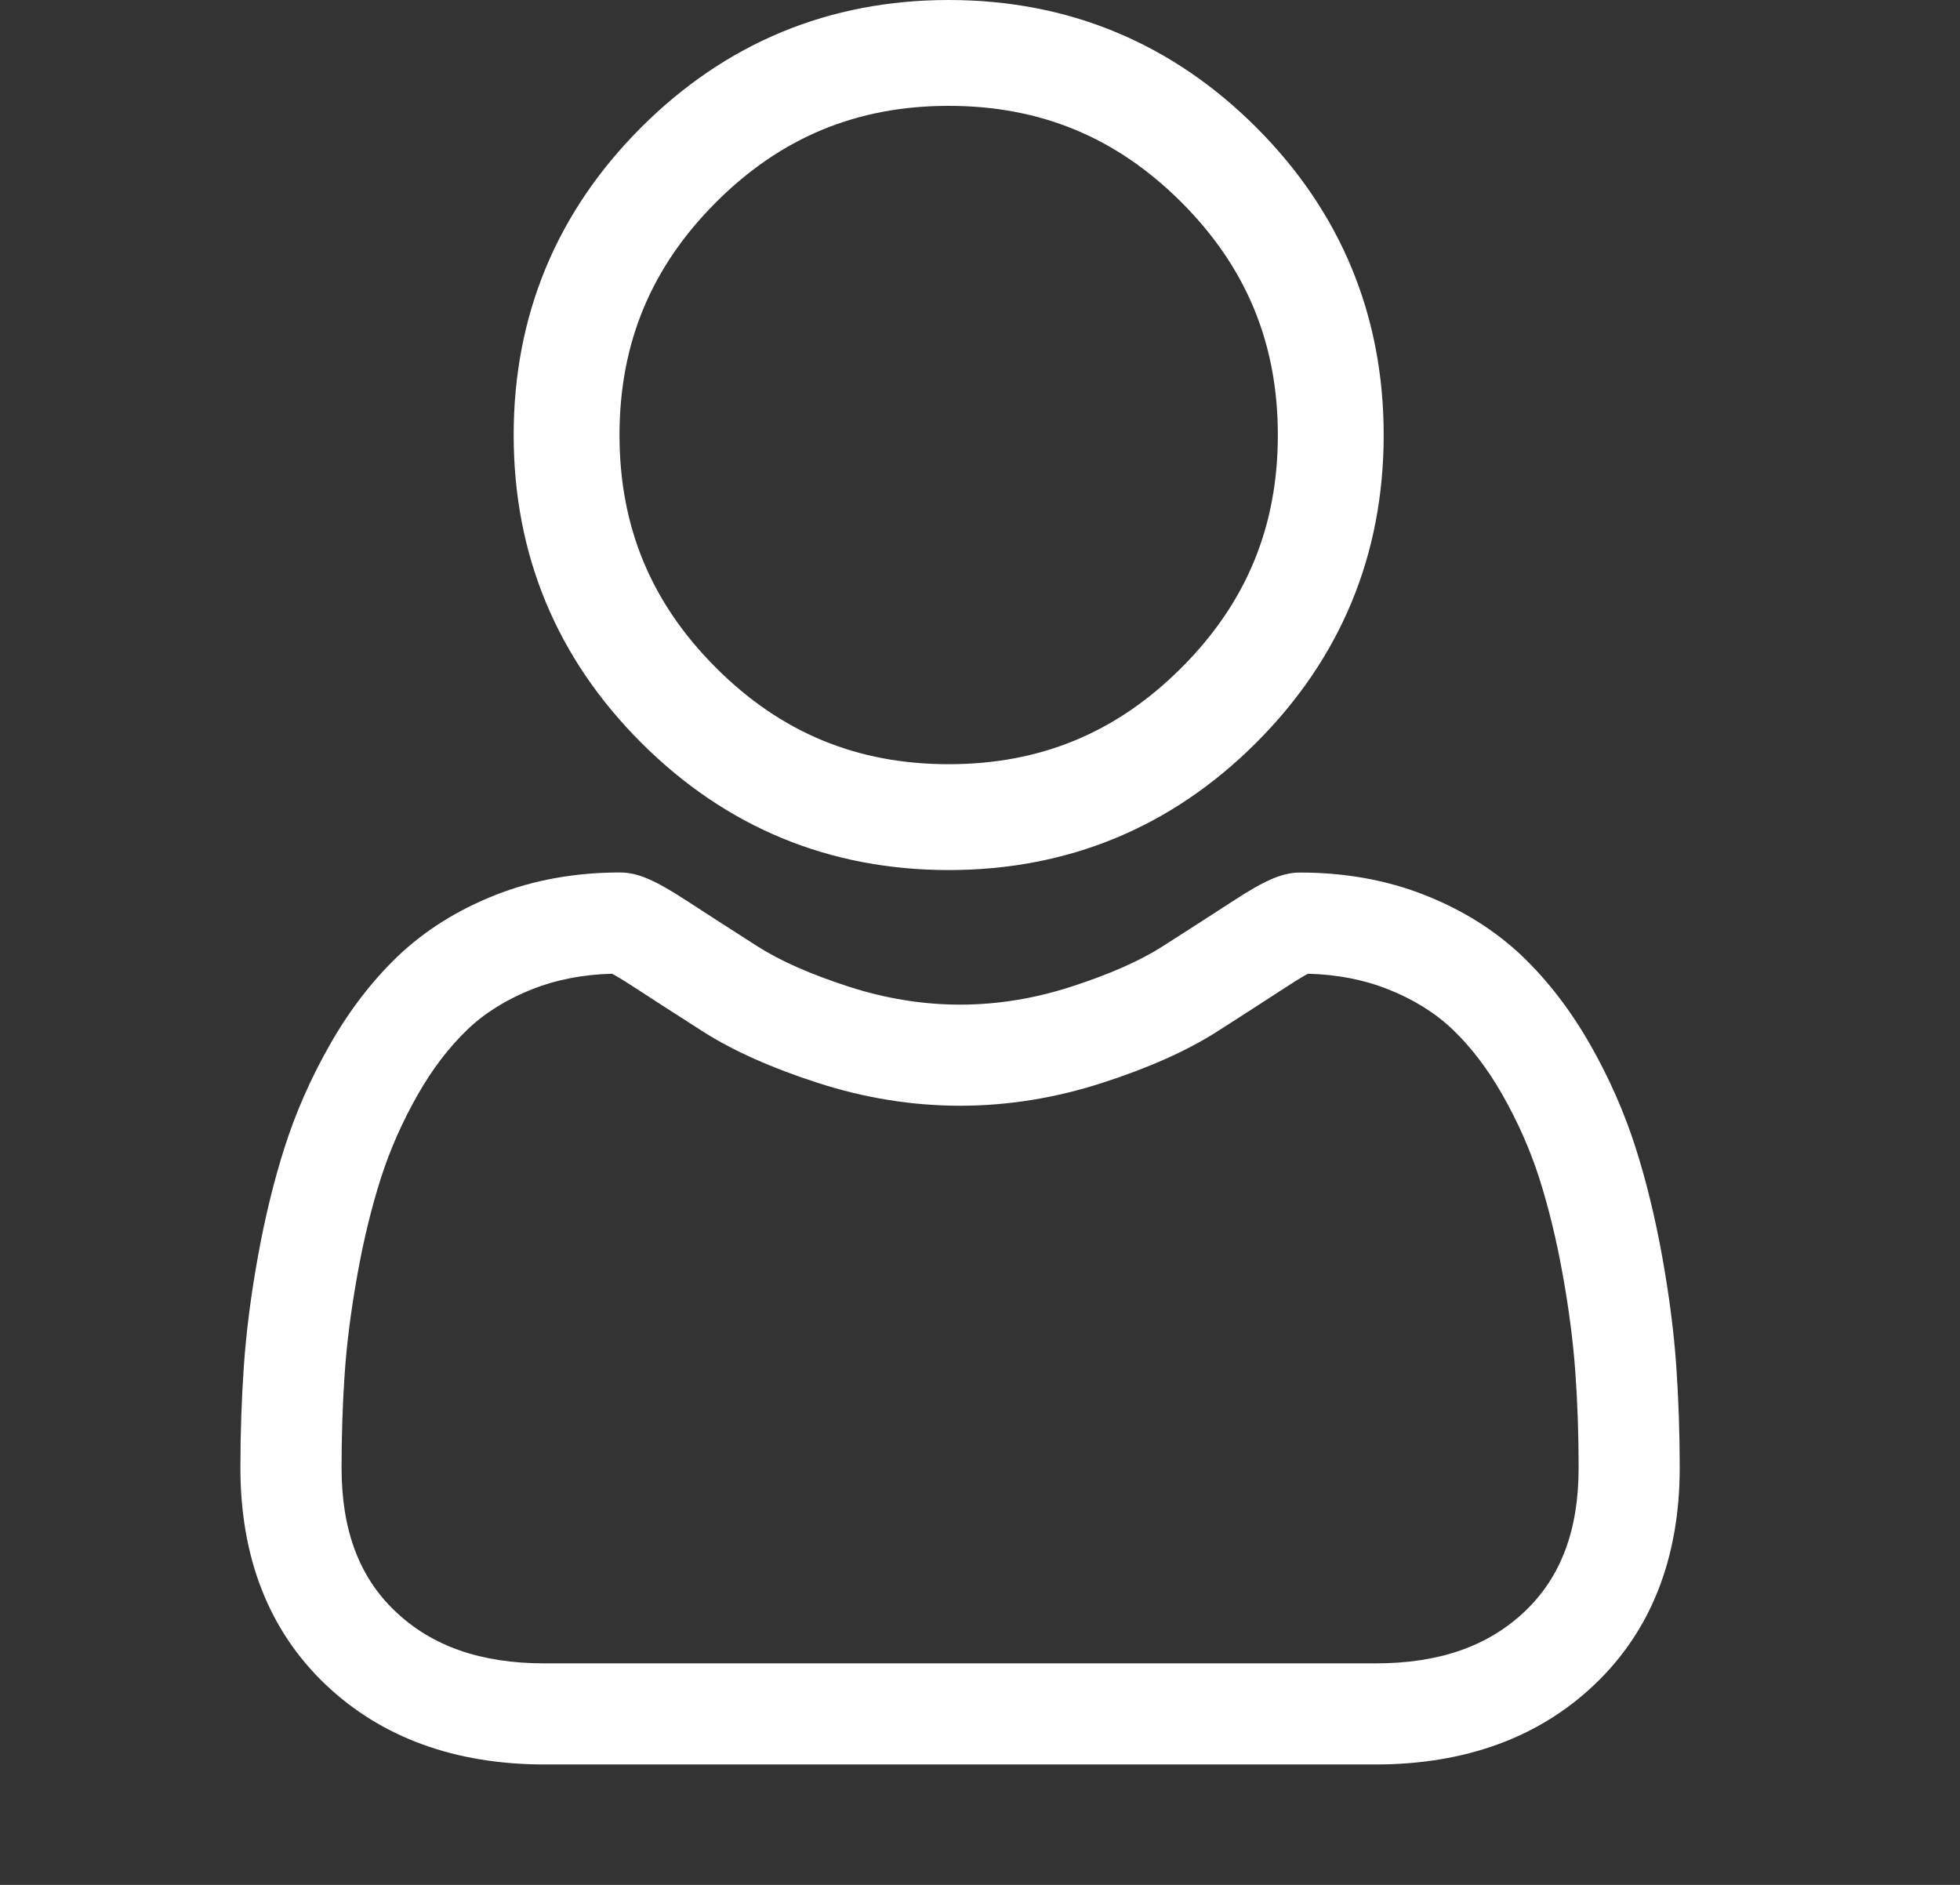
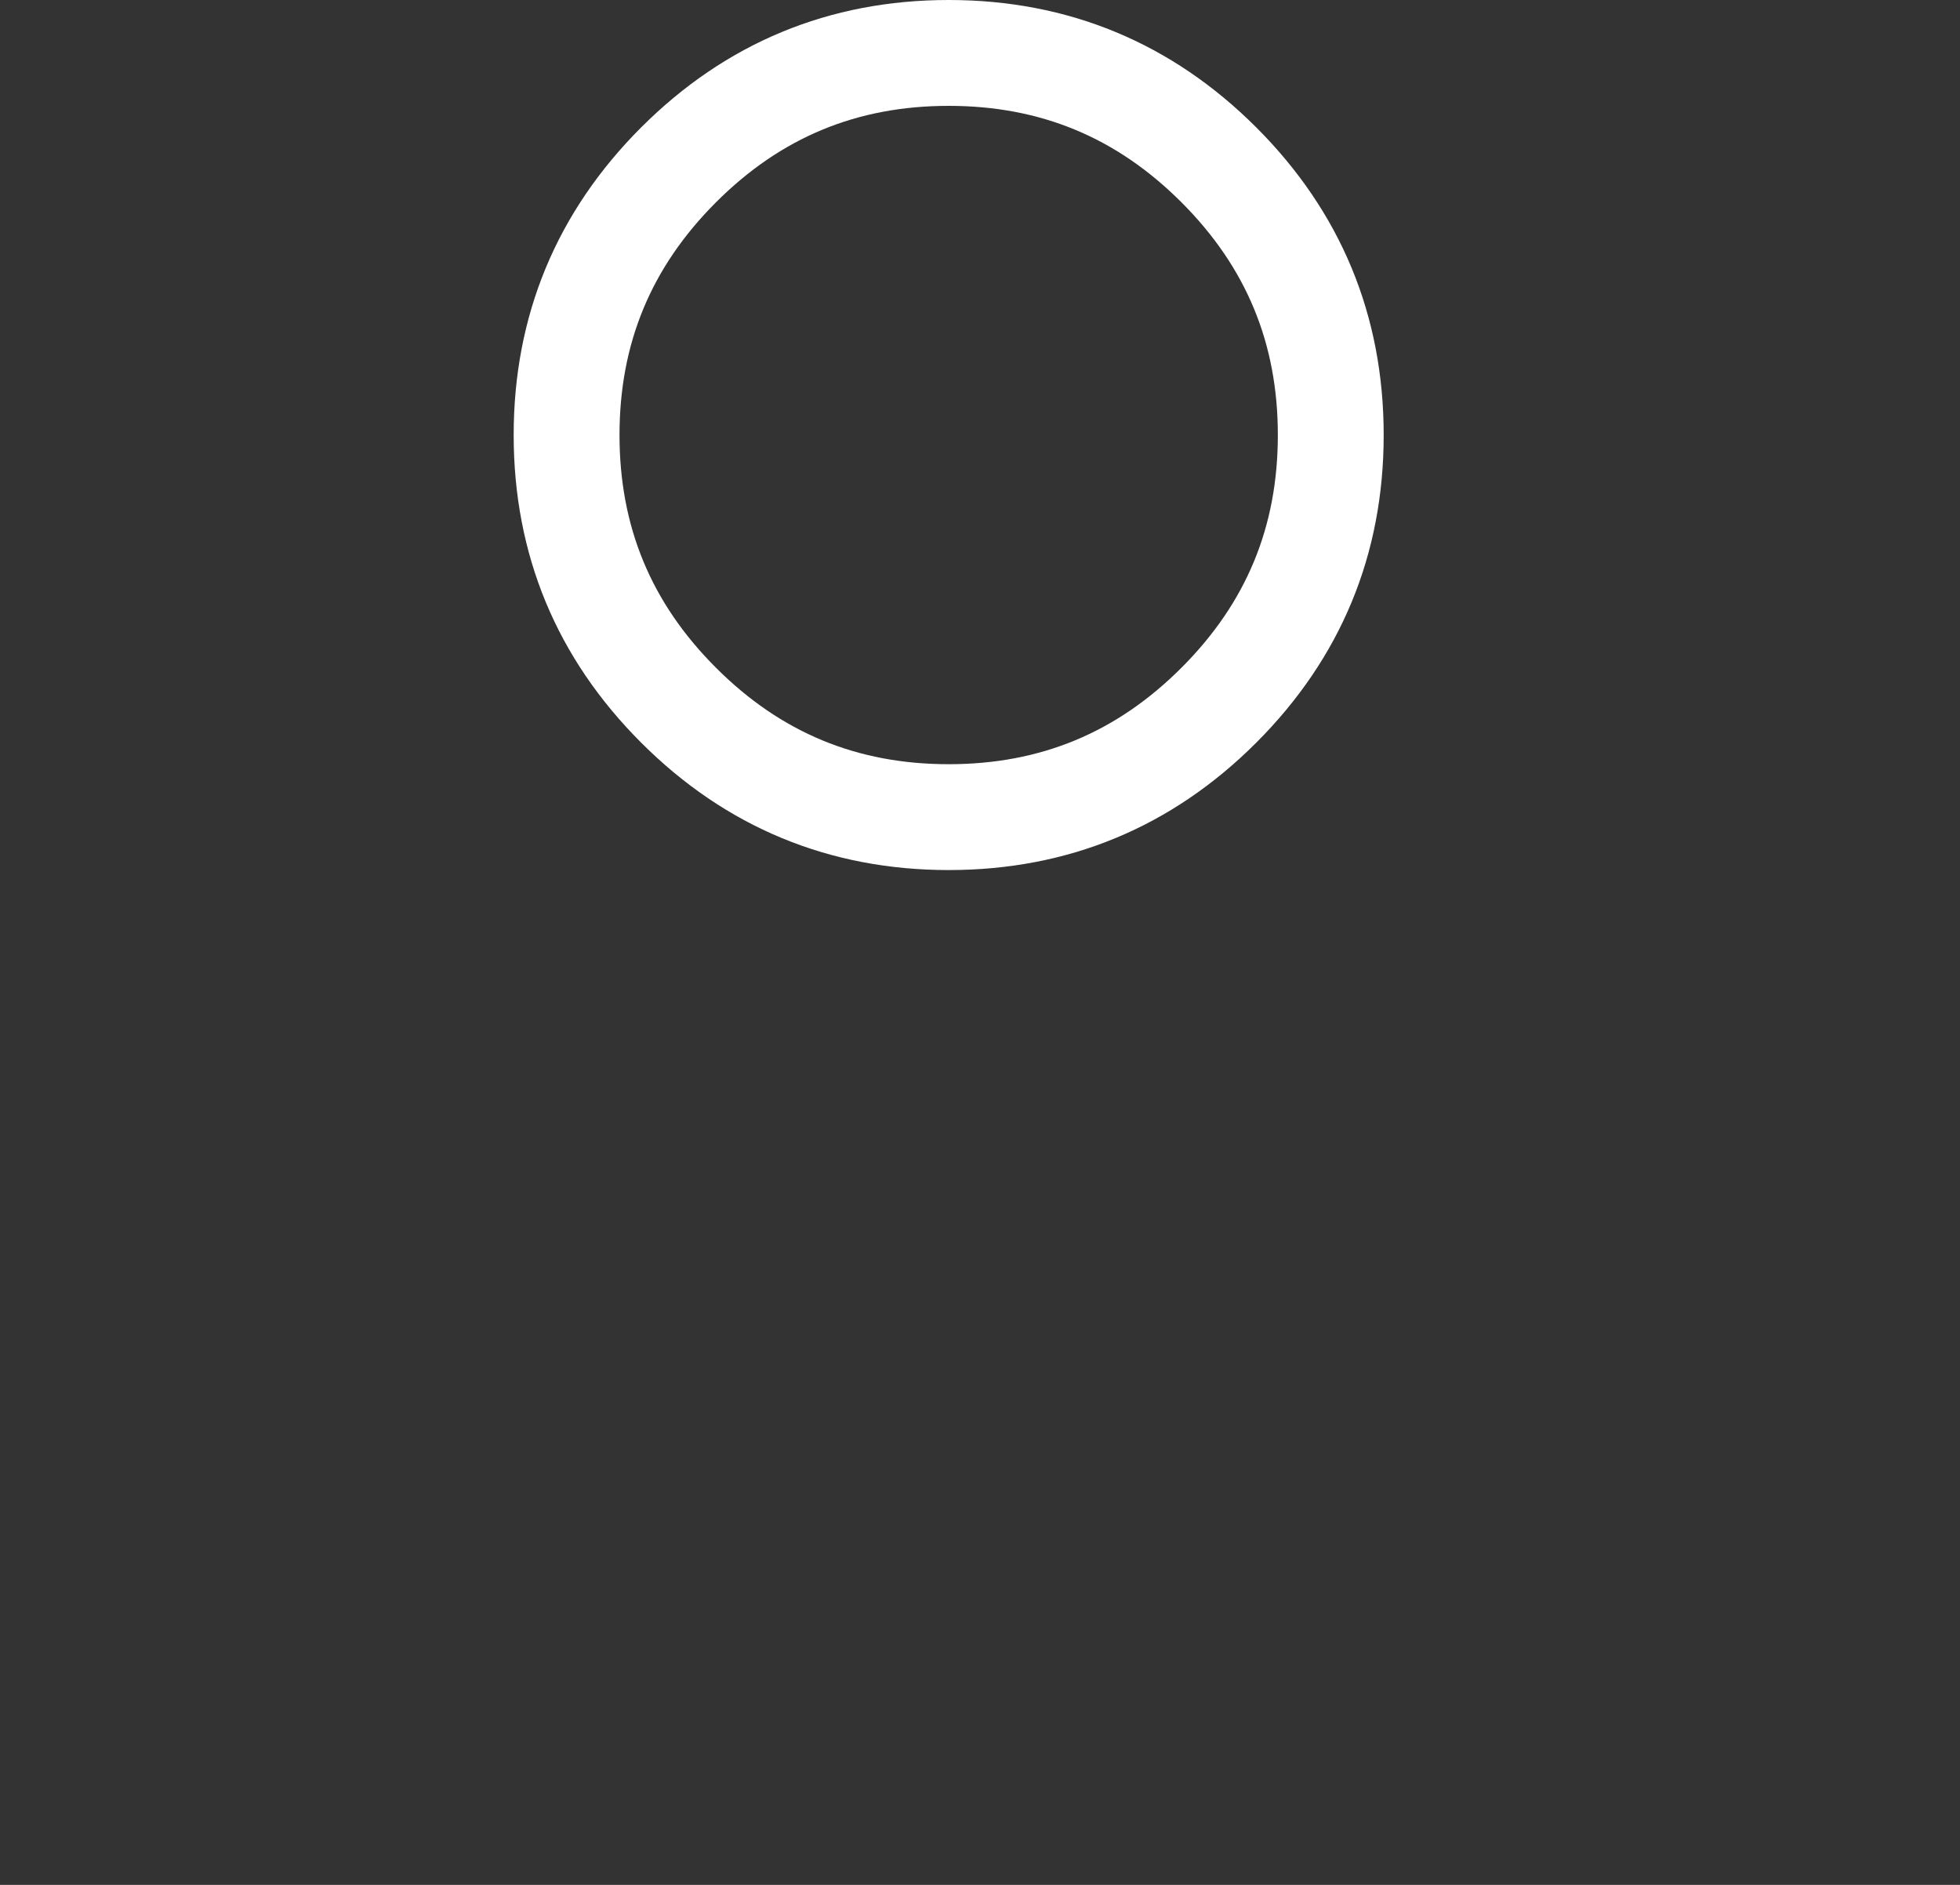
<svg xmlns="http://www.w3.org/2000/svg" width="26" height="25" viewBox="0 0 26 25" fill="none">
  <rect x="0" y="0" width="26" height="25" fill="#333333" stroke="none" />
  <g clip-path="url(#clip0)">
    <path d="M12.585 11.54C14.17 11.54 15.543 10.972 16.665 9.85C17.787 8.728 18.355 7.356 18.355 5.77C18.355 4.185 17.787 2.812 16.665 1.69C15.543 0.569 14.17 0 12.585 0C10.999 0 9.627 0.569 8.505 1.69C7.383 2.812 6.814 4.185 6.814 5.77C6.814 7.356 7.383 8.728 8.505 9.85C9.627 10.972 11 11.54 12.585 11.54ZM9.498 2.683C10.359 1.822 11.368 1.404 12.585 1.404C13.801 1.404 14.811 1.822 15.672 2.683C16.533 3.544 16.951 4.554 16.951 5.77C16.951 6.987 16.533 7.996 15.672 8.857C14.811 9.718 13.801 10.136 12.585 10.136C11.369 10.136 10.359 9.718 9.498 8.857C8.637 7.997 8.218 6.987 8.218 5.77C8.218 4.554 8.637 3.544 9.498 2.683Z" fill="white" />
-     <path d="M22.236 18.115C22.205 17.669 22.142 17.183 22.05 16.669C21.957 16.152 21.838 15.663 21.695 15.216C21.547 14.754 21.346 14.297 21.097 13.86C20.839 13.406 20.536 13.011 20.196 12.685C19.84 12.345 19.405 12.071 18.901 11.872C18.399 11.673 17.843 11.573 17.248 11.573C17.015 11.573 16.789 11.668 16.353 11.953C16.084 12.128 15.77 12.33 15.419 12.554C15.12 12.745 14.714 12.924 14.212 13.086C13.723 13.245 13.226 13.325 12.735 13.325C12.245 13.325 11.748 13.245 11.258 13.086C10.757 12.924 10.351 12.745 10.052 12.554C9.704 12.332 9.39 12.13 9.117 11.952C8.682 11.668 8.456 11.572 8.222 11.572C7.627 11.572 7.071 11.673 6.569 11.872C6.066 12.071 5.631 12.345 5.275 12.685C4.935 13.011 4.631 13.406 4.374 13.86C4.125 14.297 3.924 14.753 3.776 15.216C3.633 15.663 3.514 16.152 3.421 16.669C3.328 17.182 3.266 17.669 3.235 18.116C3.205 18.553 3.189 19.008 3.189 19.467C3.189 20.662 3.569 21.629 4.318 22.342C5.058 23.046 6.036 23.403 7.226 23.403H18.245C19.435 23.403 20.414 23.046 21.153 22.342C21.902 21.63 22.282 20.662 22.282 19.467C22.282 19.006 22.266 18.551 22.236 18.115ZM20.229 21.371C19.74 21.836 19.091 22.062 18.245 22.062H7.226C6.38 22.062 5.731 21.836 5.243 21.371C4.763 20.915 4.531 20.292 4.531 19.467C4.531 19.038 4.545 18.615 4.573 18.209C4.601 17.81 4.657 17.372 4.741 16.906C4.823 16.447 4.928 16.015 5.053 15.625C5.173 15.25 5.337 14.879 5.54 14.522C5.733 14.182 5.956 13.89 6.202 13.654C6.432 13.434 6.722 13.254 7.063 13.119C7.379 12.994 7.734 12.925 8.119 12.915C8.166 12.94 8.25 12.988 8.385 13.076C8.661 13.256 8.979 13.461 9.33 13.685C9.726 13.937 10.236 14.165 10.846 14.362C11.469 14.564 12.104 14.666 12.735 14.666C13.366 14.666 14.002 14.564 14.624 14.362C15.235 14.165 15.745 13.937 16.141 13.685C16.501 13.455 16.809 13.256 17.085 13.076C17.221 12.988 17.304 12.94 17.351 12.915C17.737 12.925 18.092 12.994 18.408 13.119C18.749 13.254 19.039 13.434 19.269 13.654C19.515 13.889 19.737 14.181 19.931 14.522C20.134 14.879 20.298 15.25 20.418 15.624C20.543 16.016 20.648 16.447 20.73 16.906C20.814 17.372 20.87 17.811 20.898 18.209V18.209C20.927 18.614 20.941 19.037 20.941 19.467C20.941 20.292 20.708 20.915 20.229 21.371Z" fill="white" />
  </g>
  <defs>
    <clipPath id="clip0">
      <rect width="20.35" height="24.42" fill="white" transform="translate(2.742)" />
    </clipPath>
  </defs>
</svg>